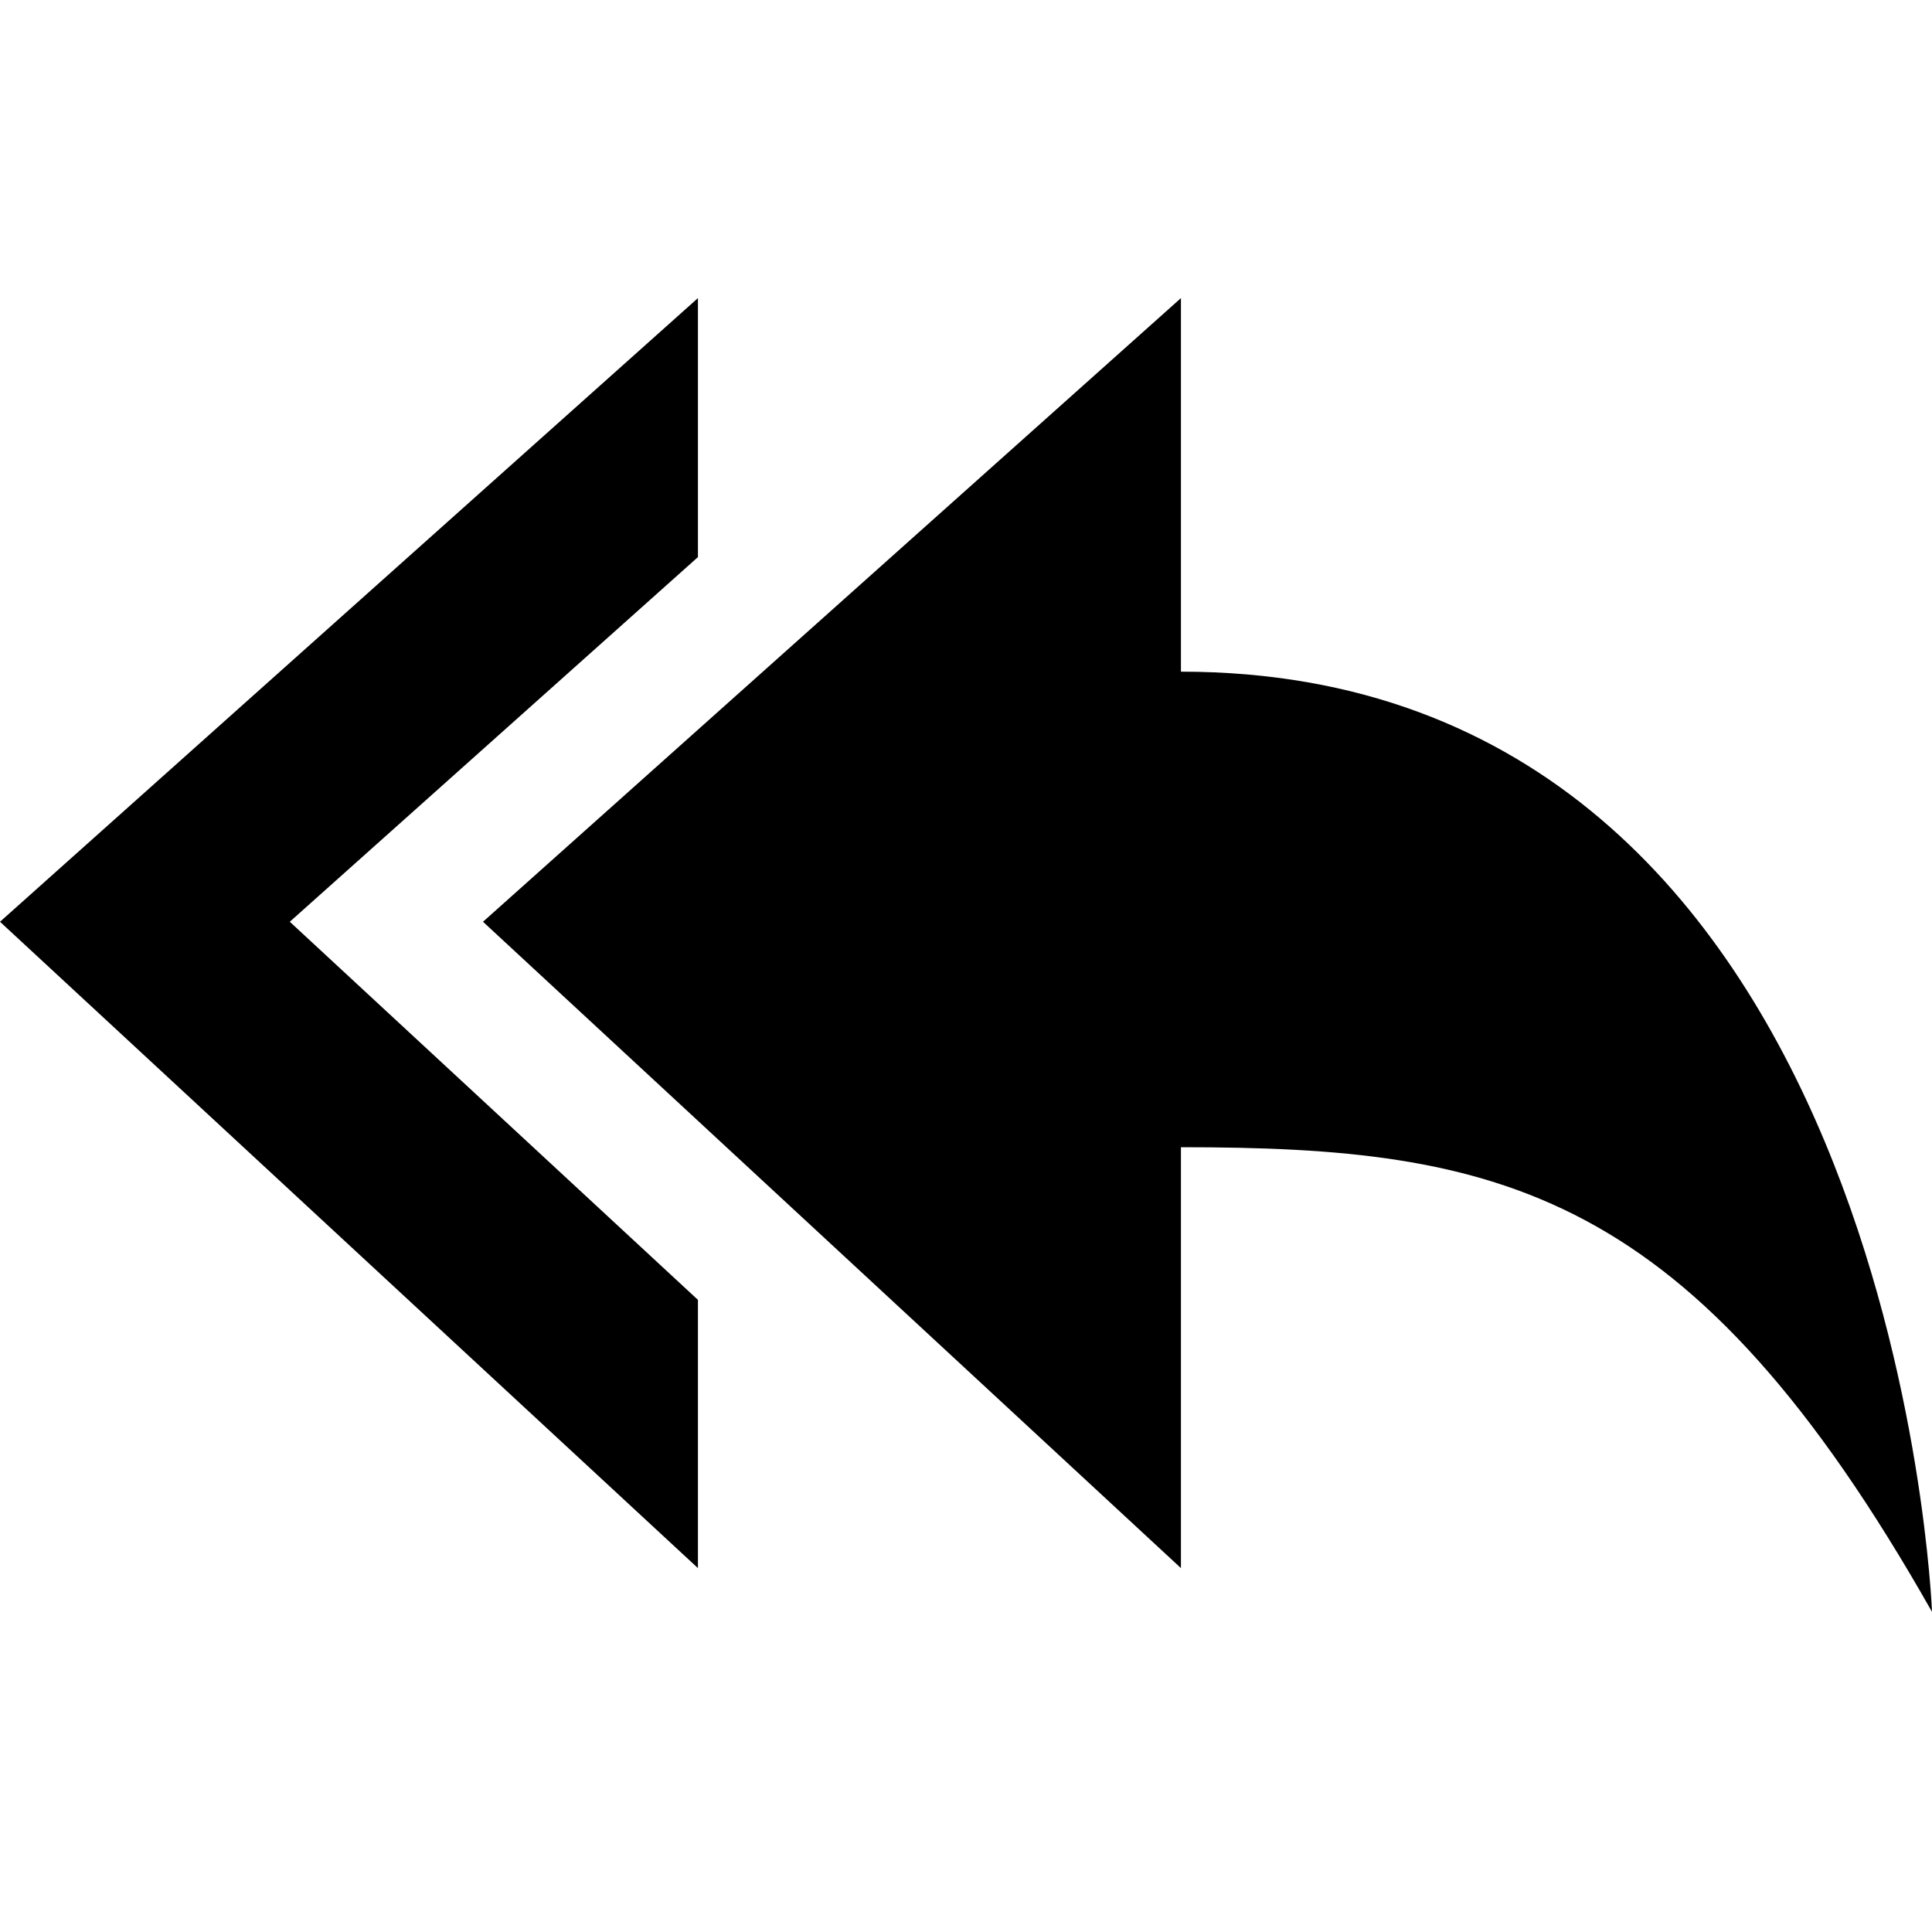
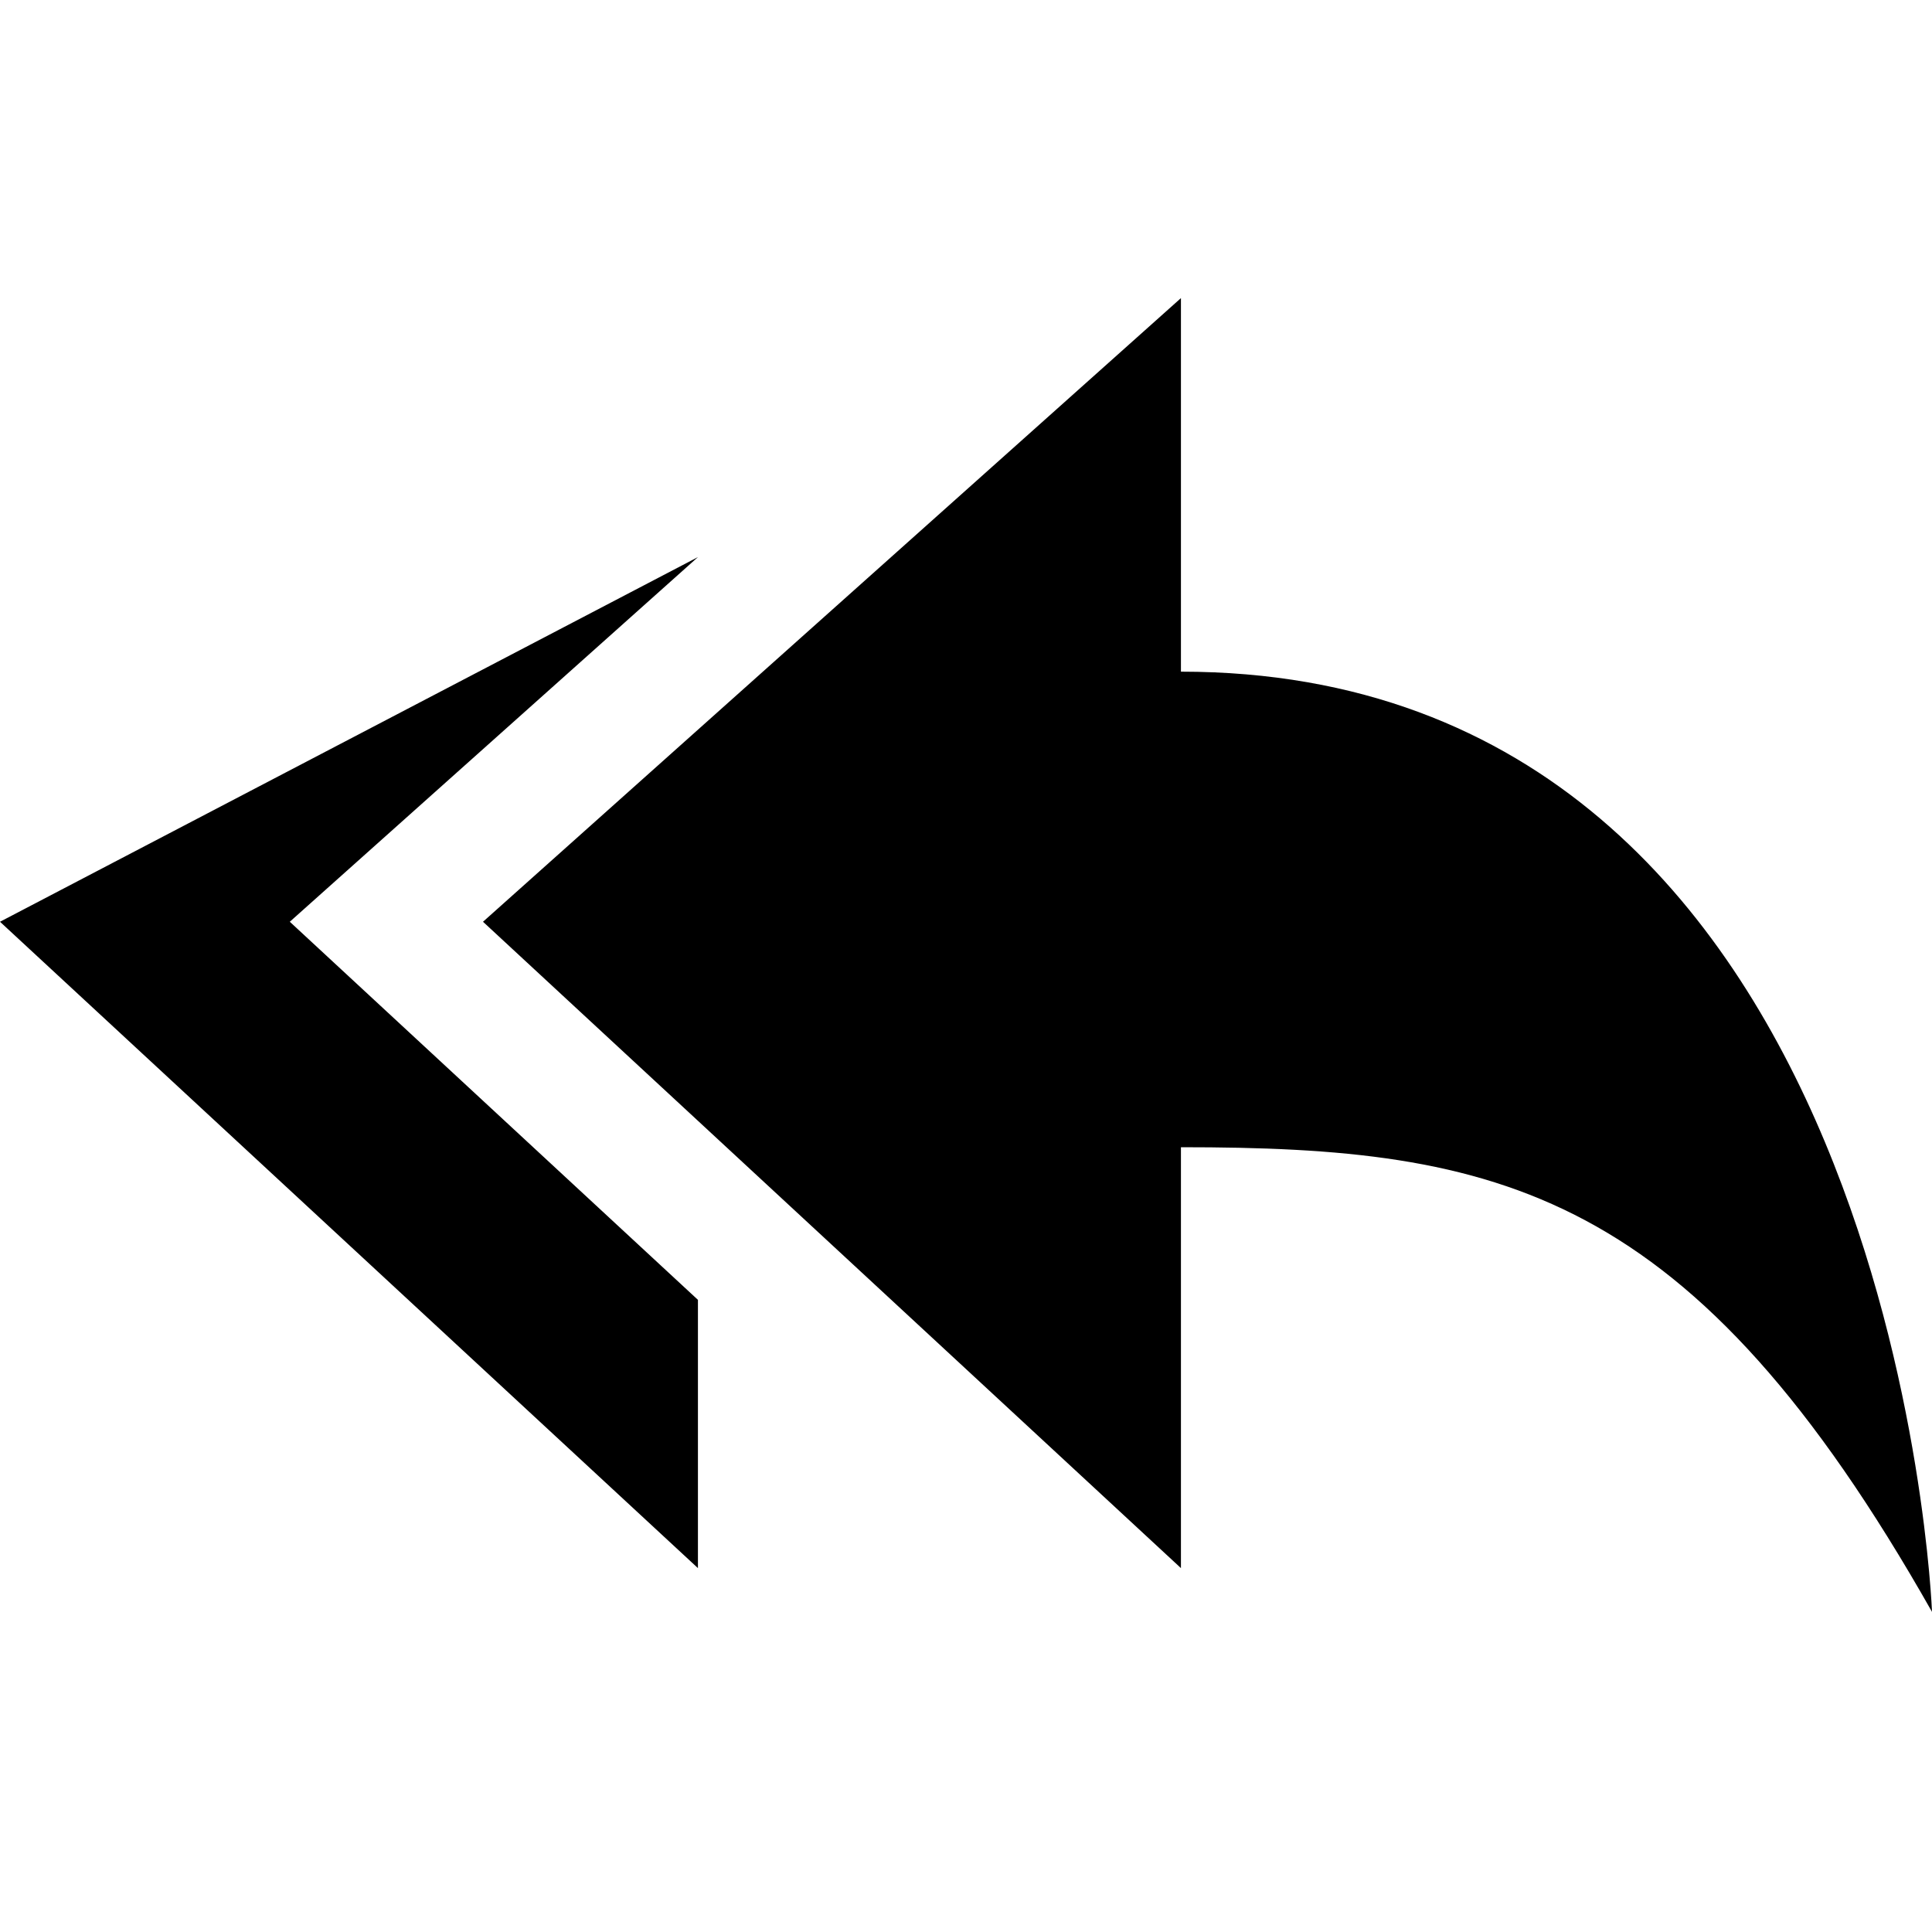
<svg xmlns="http://www.w3.org/2000/svg" fill="#000000" width="800px" height="800px" viewBox="0 0 20 20">
-   <path d="M7.225 5.767V3.086L0 9.542l7.225 6.691v-2.777L3 9.542l4.225-3.775zm5 1.186V3.086L5 9.542l7.225 6.691v-4.357c3.292 0 5.291.422 7.775 4.81 0-.001-.368-9.733-7.775-9.733z" />
+   <path d="M7.225 5.767L0 9.542l7.225 6.691v-2.777L3 9.542l4.225-3.775zm5 1.186V3.086L5 9.542l7.225 6.691v-4.357c3.292 0 5.291.422 7.775 4.81 0-.001-.368-9.733-7.775-9.733z" />
</svg>